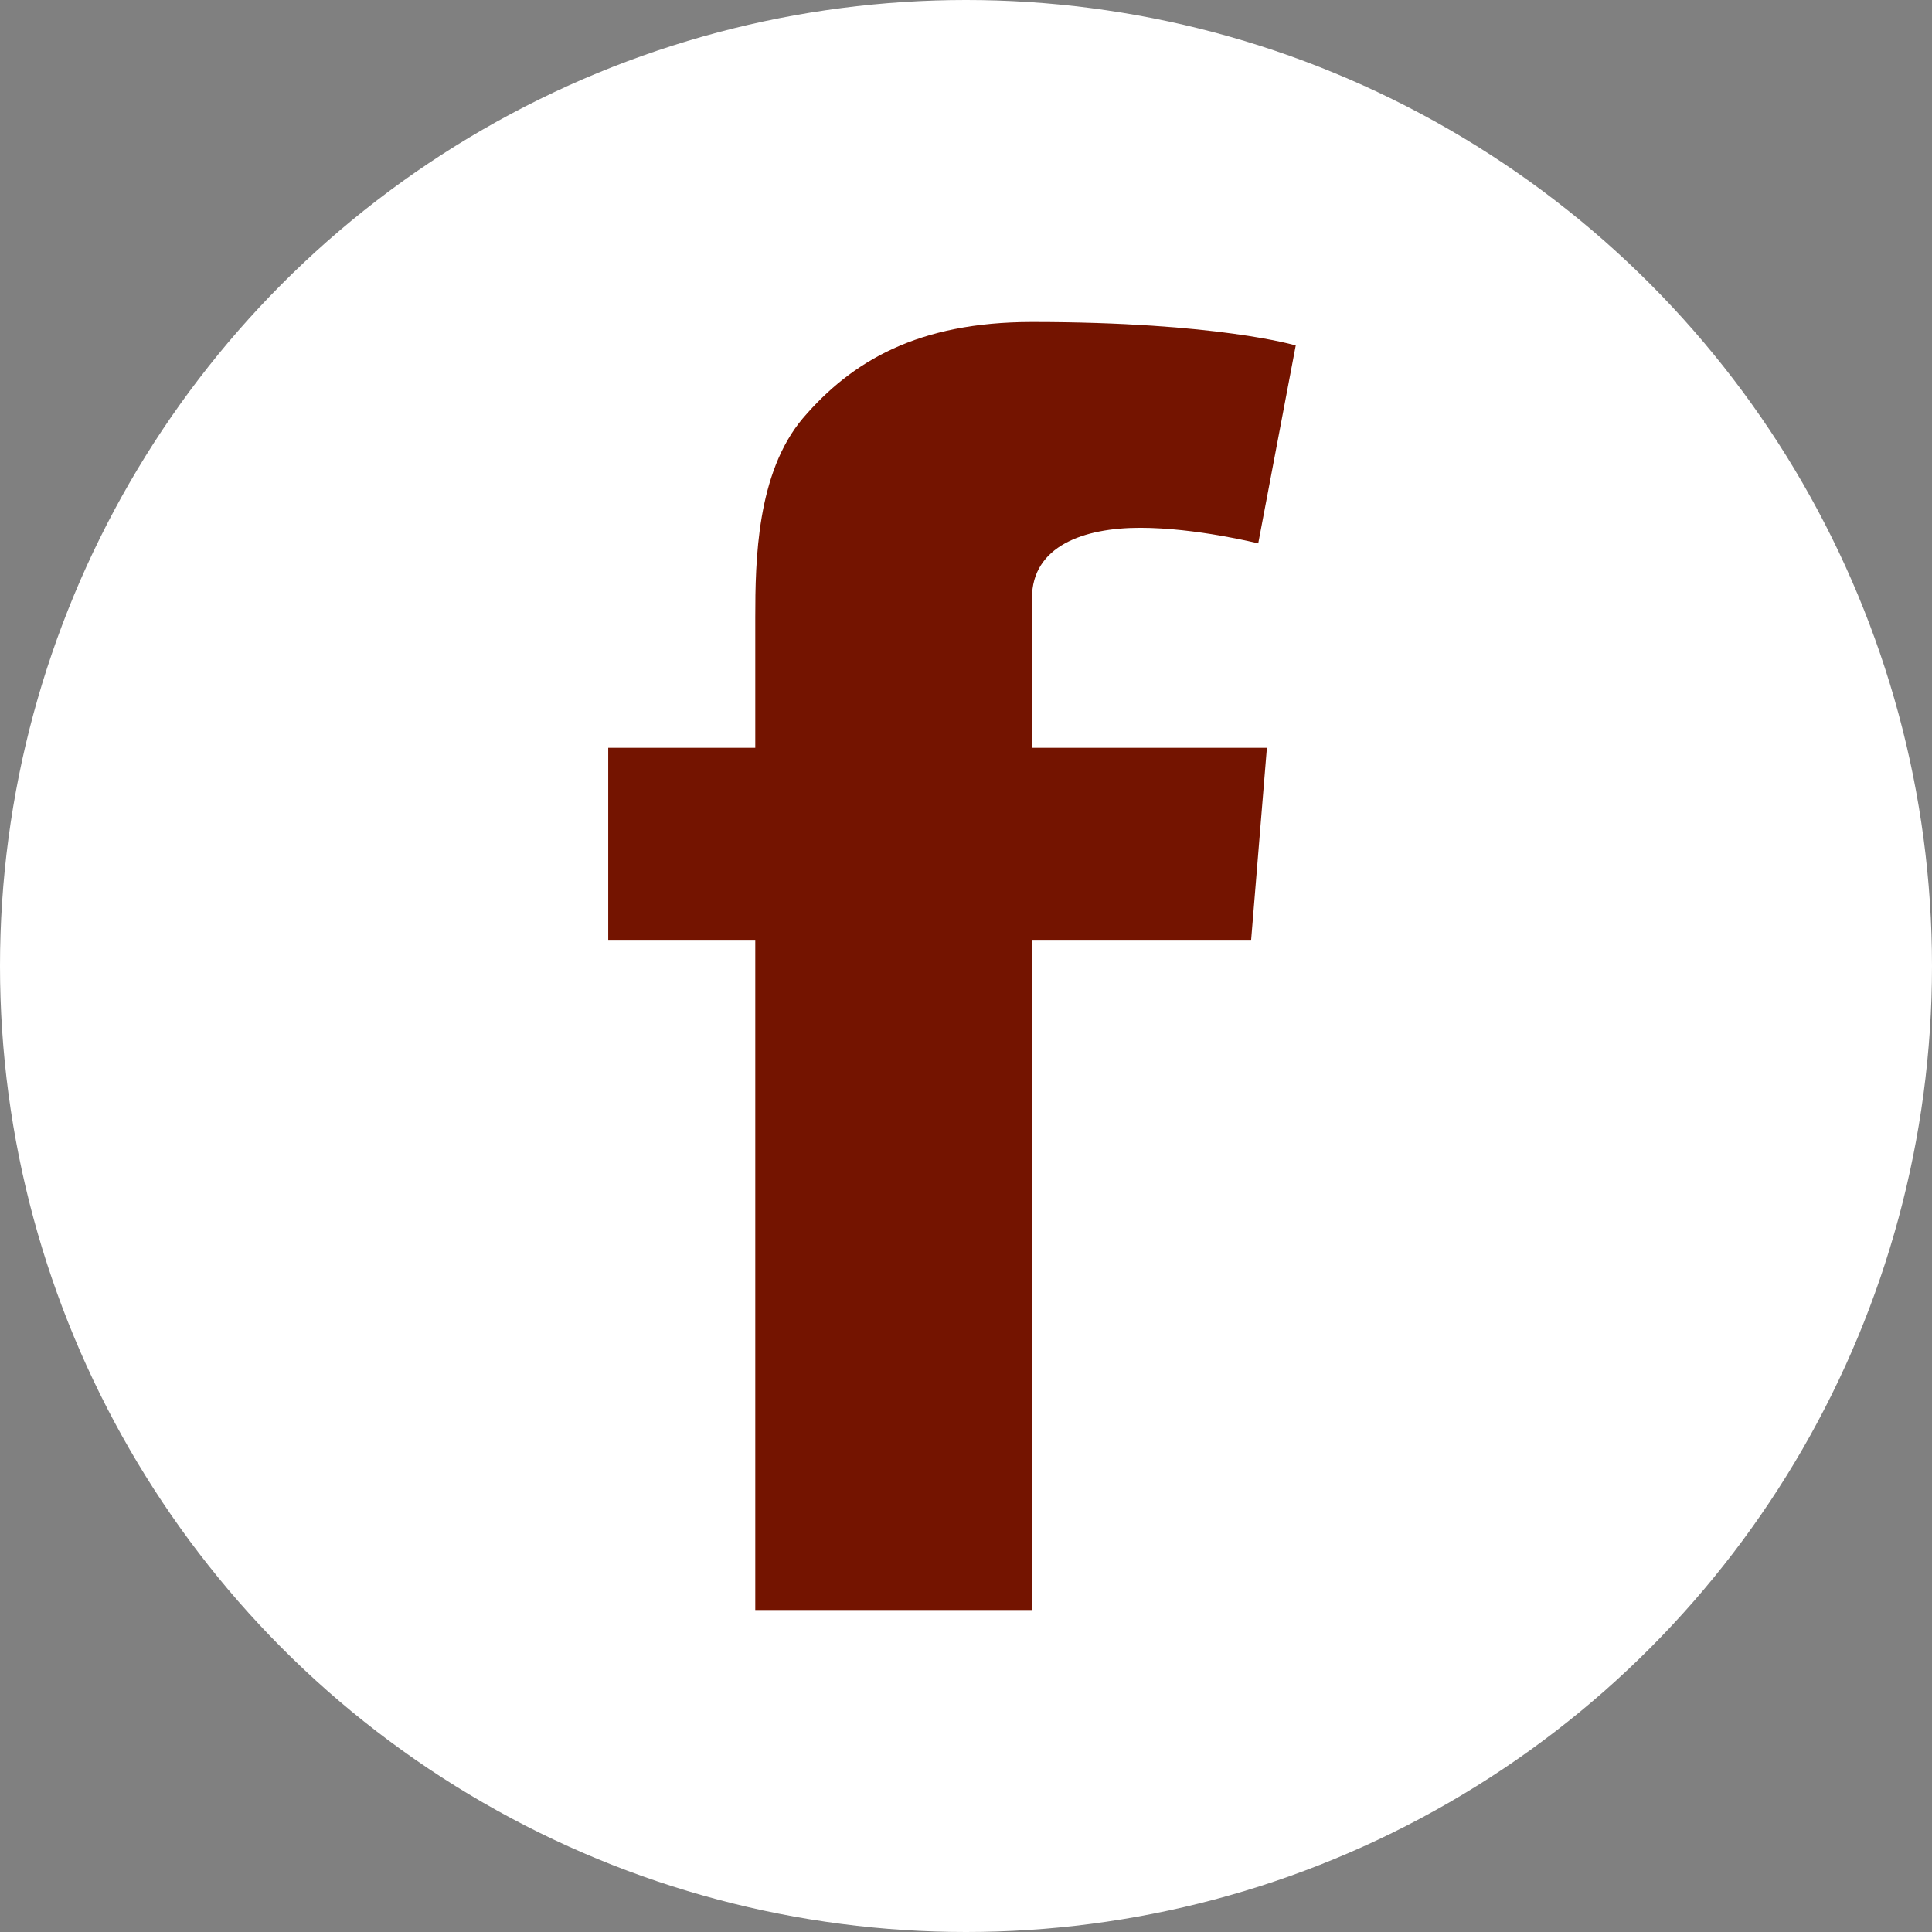
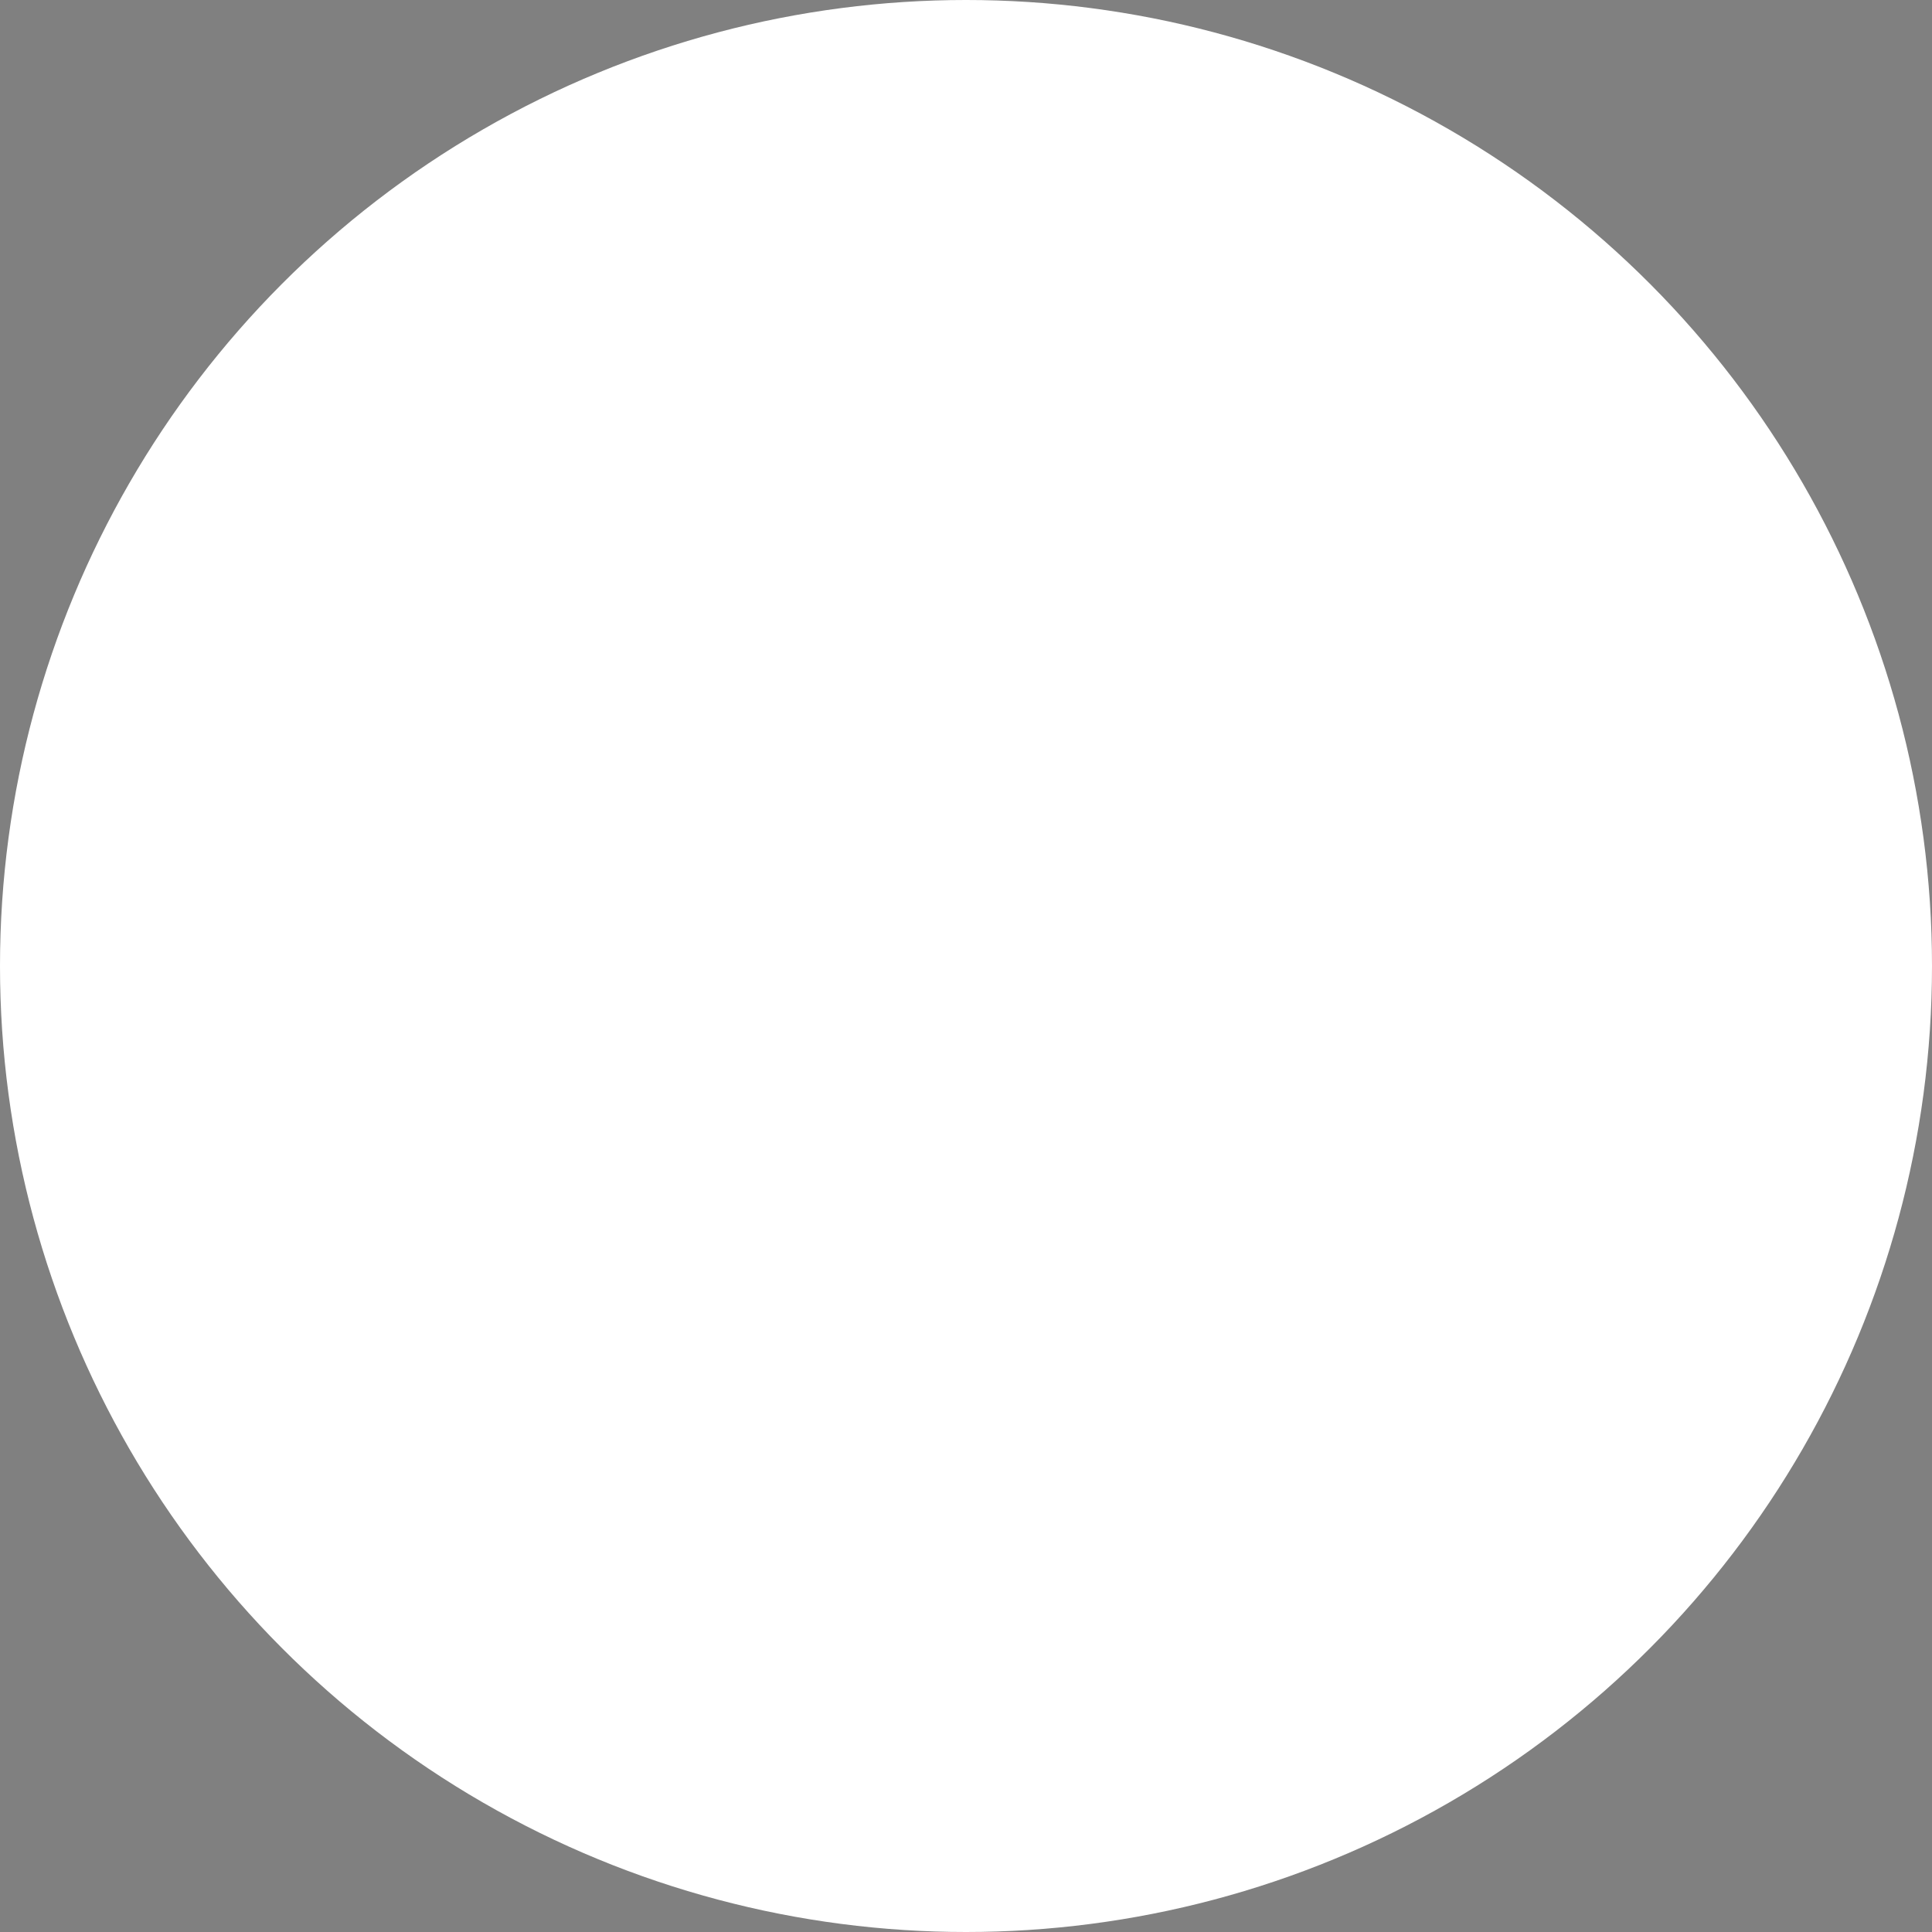
<svg xmlns="http://www.w3.org/2000/svg" width="400px" height="400px" viewBox="0 0 27 27" fill="none">
  <rect x="0" y="0" width="27" height="27" fill="#808080" stroke="none" />
  <circle cx="13.5" cy="13.5" r="13.5" fill="#FFFFFF" />
-   <path d="M8.5 10.451H10.555V9.614V8.777V8.631C10.555 7.831 10.575 6.611 11.219 5.847C11.904 5.046 12.831 4.5 14.422 4.5C17.02 4.5 18.108 4.828 18.108 4.828L17.584 7.594C17.584 7.594 16.718 7.376 15.933 7.376C15.147 7.376 14.422 7.63 14.422 8.358V8.65V9.614V10.451H17.705L17.484 13.145H14.422V22.5H10.555V13.145H8.5V10.451Z" fill="#741400" />
</svg>